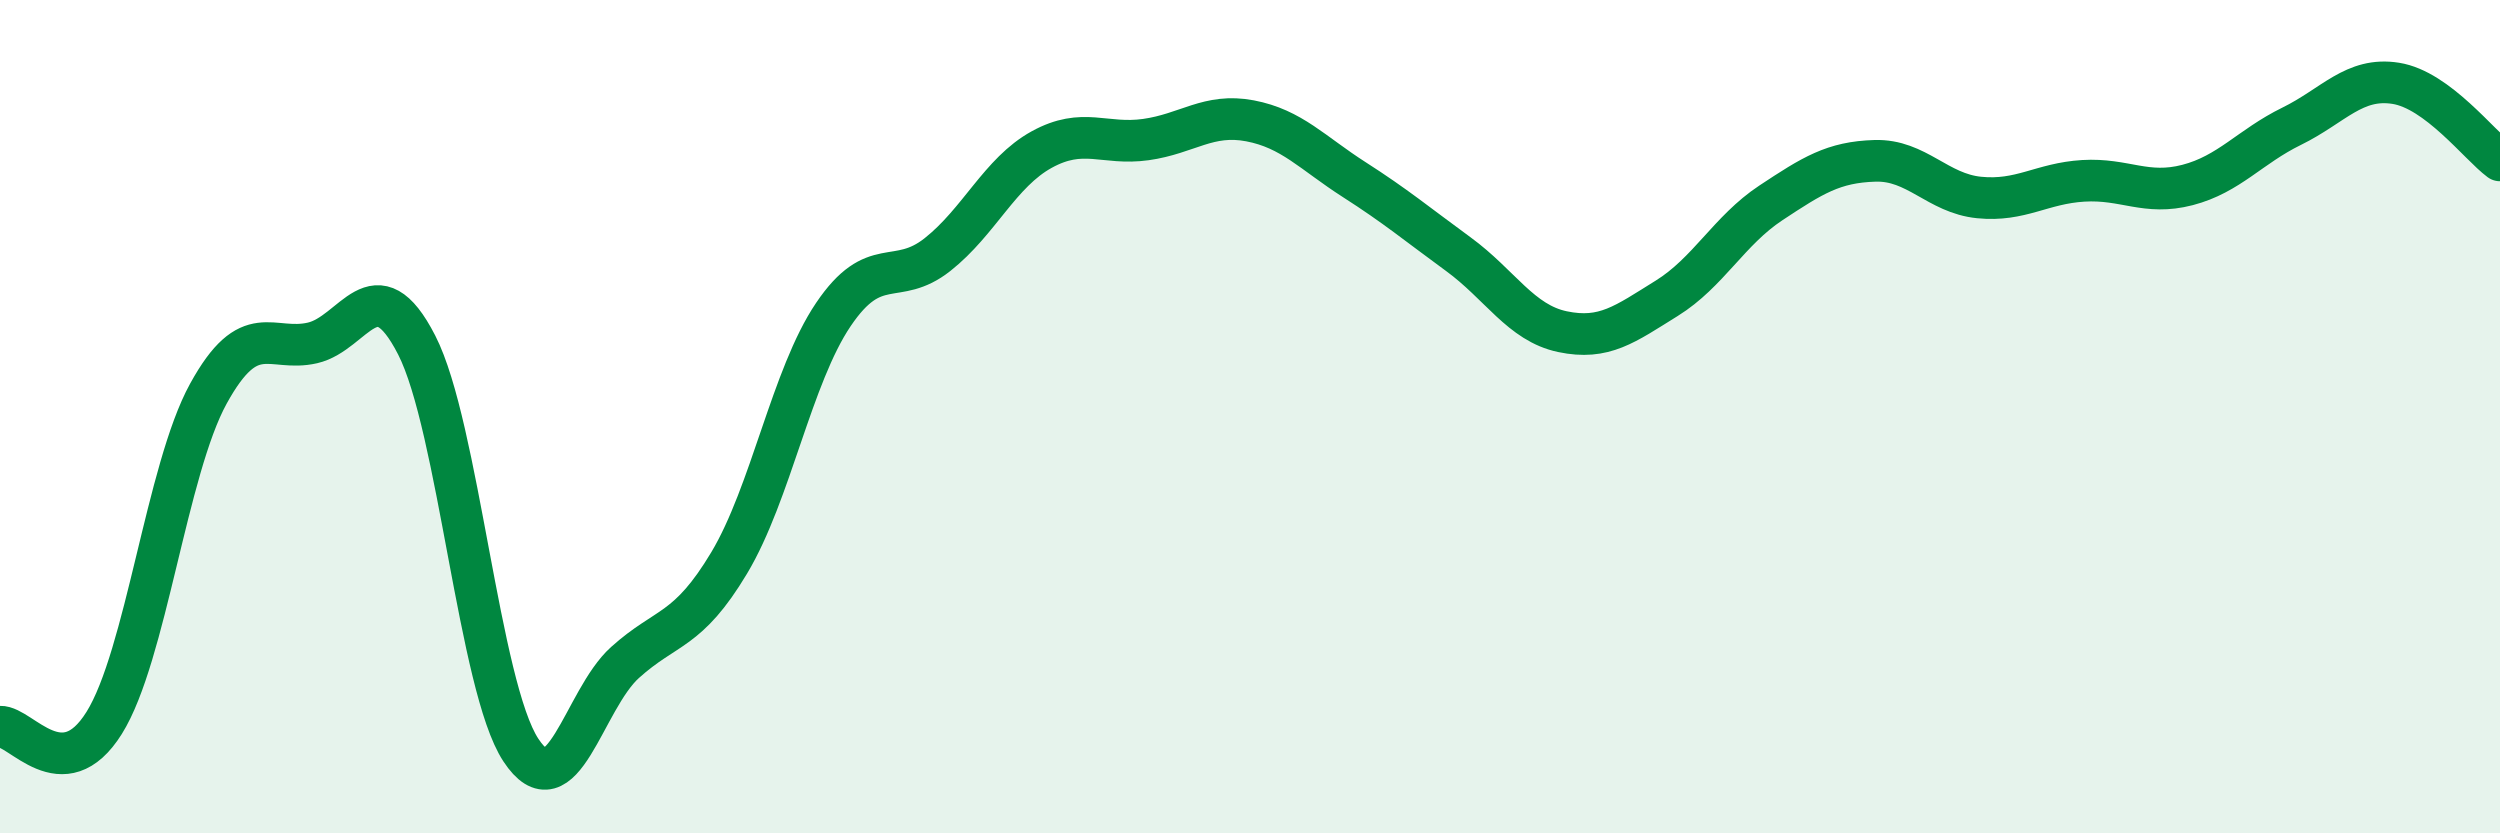
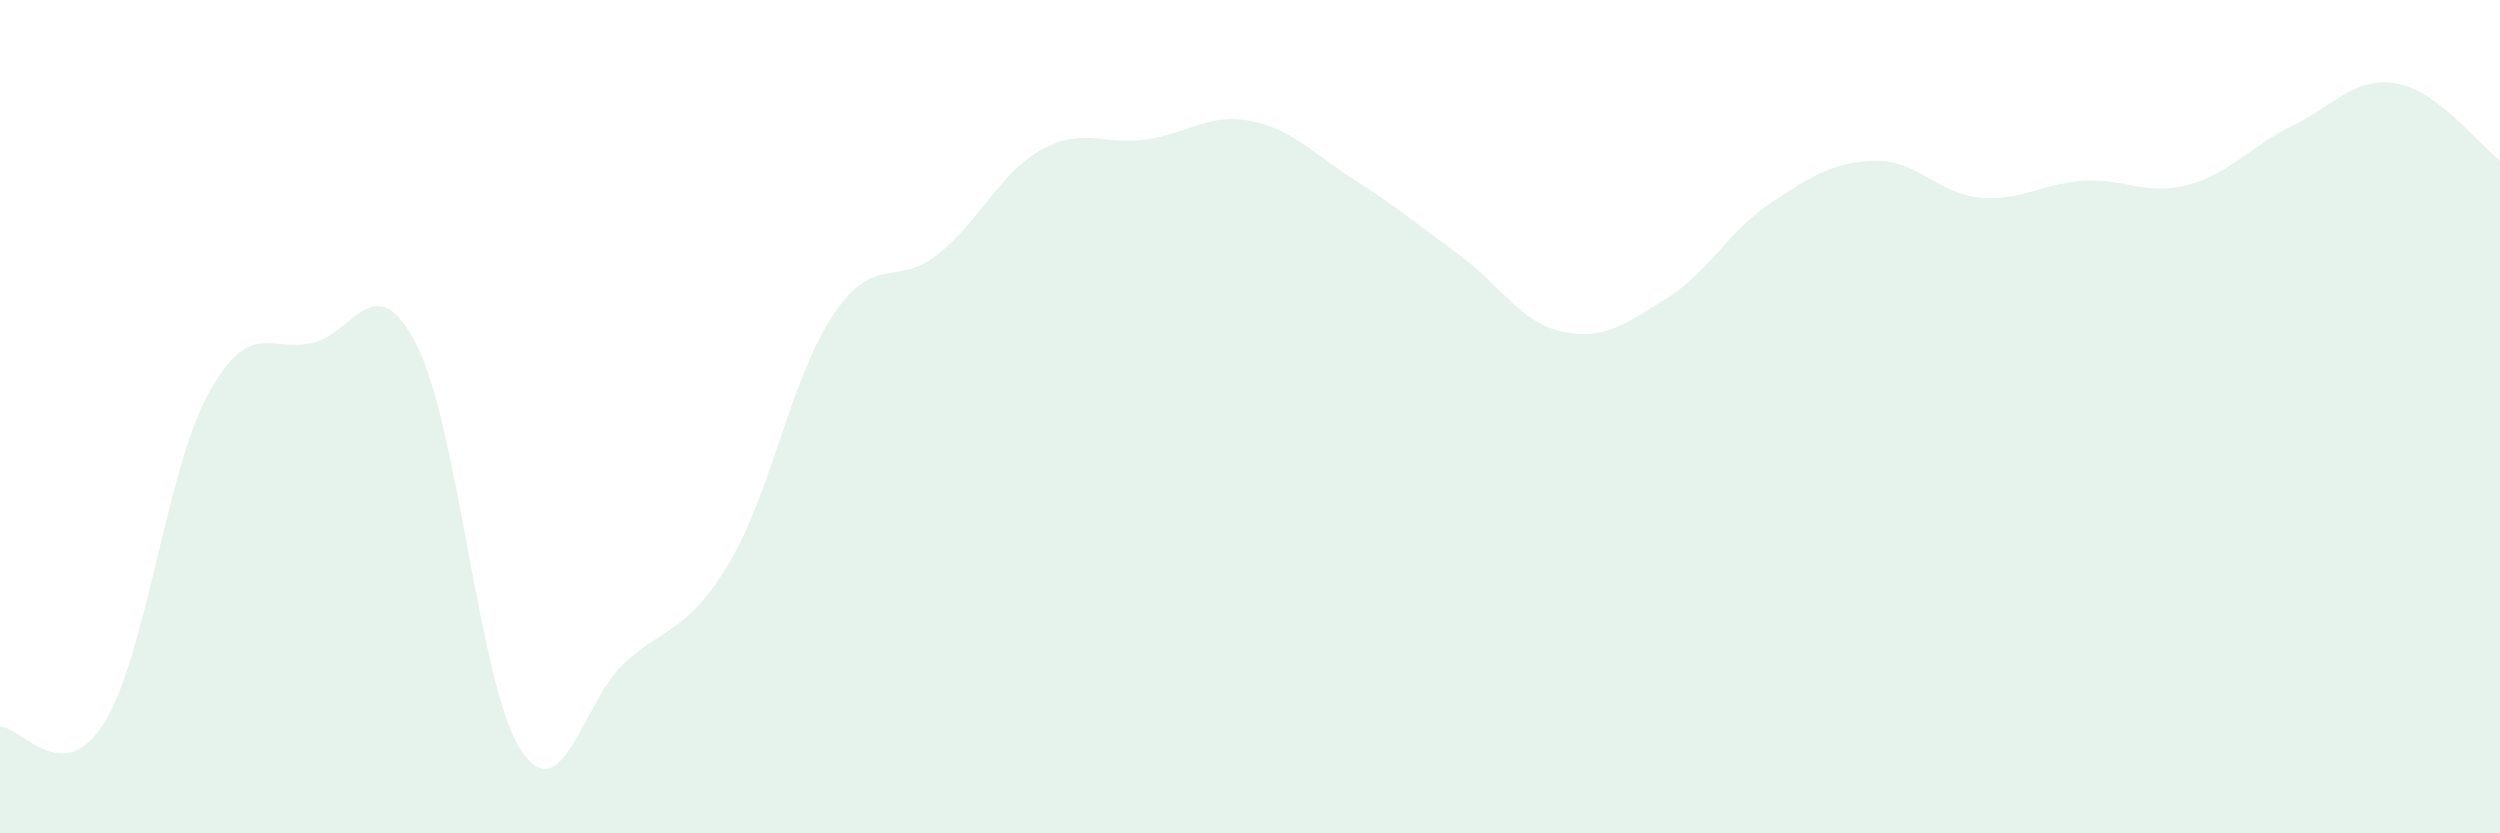
<svg xmlns="http://www.w3.org/2000/svg" width="60" height="20" viewBox="0 0 60 20">
  <path d="M 0,17.44 C 0.5,17.42 1.5,18.95 2.5,17.35 C 3.5,15.75 4,11.27 5,9.45 C 6,7.63 6.5,8.46 7.5,8.23 C 8.5,8 9,6.33 10,8.28 C 11,10.23 11.5,16.48 12.5,18 C 13.5,19.52 14,16.8 15,15.9 C 16,15 16.5,15.18 17.5,13.51 C 18.5,11.84 19,9.03 20,7.55 C 21,6.07 21.5,6.9 22.5,6.11 C 23.5,5.32 24,4.14 25,3.59 C 26,3.04 26.5,3.49 27.5,3.35 C 28.5,3.21 29,2.71 30,2.9 C 31,3.09 31.5,3.67 32.5,4.31 C 33.5,4.95 34,5.37 35,6.1 C 36,6.83 36.5,7.75 37.5,7.96 C 38.5,8.17 39,7.78 40,7.16 C 41,6.54 41.5,5.53 42.5,4.87 C 43.5,4.21 44,3.89 45,3.86 C 46,3.83 46.5,4.64 47.5,4.74 C 48.5,4.84 49,4.4 50,4.34 C 51,4.28 51.5,4.7 52.5,4.44 C 53.5,4.18 54,3.52 55,3.03 C 56,2.54 56.5,1.84 57.5,2 C 58.5,2.16 59.5,3.48 60,3.85L60 20L0 20Z" fill="#008740" opacity="0.1" stroke-linecap="round" stroke-linejoin="round" />
-   <path d="M 0,17.44 C 0.5,17.42 1.5,18.95 2.5,17.35 C 3.5,15.75 4,11.27 5,9.45 C 6,7.63 6.5,8.46 7.5,8.23 C 8.5,8 9,6.33 10,8.28 C 11,10.23 11.5,16.48 12.5,18 C 13.5,19.52 14,16.8 15,15.9 C 16,15 16.5,15.18 17.5,13.51 C 18.5,11.84 19,9.03 20,7.55 C 21,6.07 21.5,6.9 22.5,6.11 C 23.5,5.32 24,4.14 25,3.59 C 26,3.04 26.5,3.49 27.5,3.35 C 28.5,3.21 29,2.71 30,2.9 C 31,3.09 31.5,3.67 32.5,4.31 C 33.5,4.95 34,5.37 35,6.1 C 36,6.83 36.5,7.75 37.5,7.96 C 38.5,8.17 39,7.78 40,7.16 C 41,6.54 41.5,5.53 42.5,4.87 C 43.5,4.21 44,3.89 45,3.86 C 46,3.83 46.5,4.64 47.5,4.74 C 48.5,4.84 49,4.4 50,4.34 C 51,4.28 51.5,4.7 52.5,4.44 C 53.5,4.18 54,3.52 55,3.03 C 56,2.54 56.5,1.84 57.5,2 C 58.5,2.16 59.5,3.48 60,3.85" stroke="#008740" stroke-width="1" fill="none" stroke-linecap="round" stroke-linejoin="round" />
</svg>